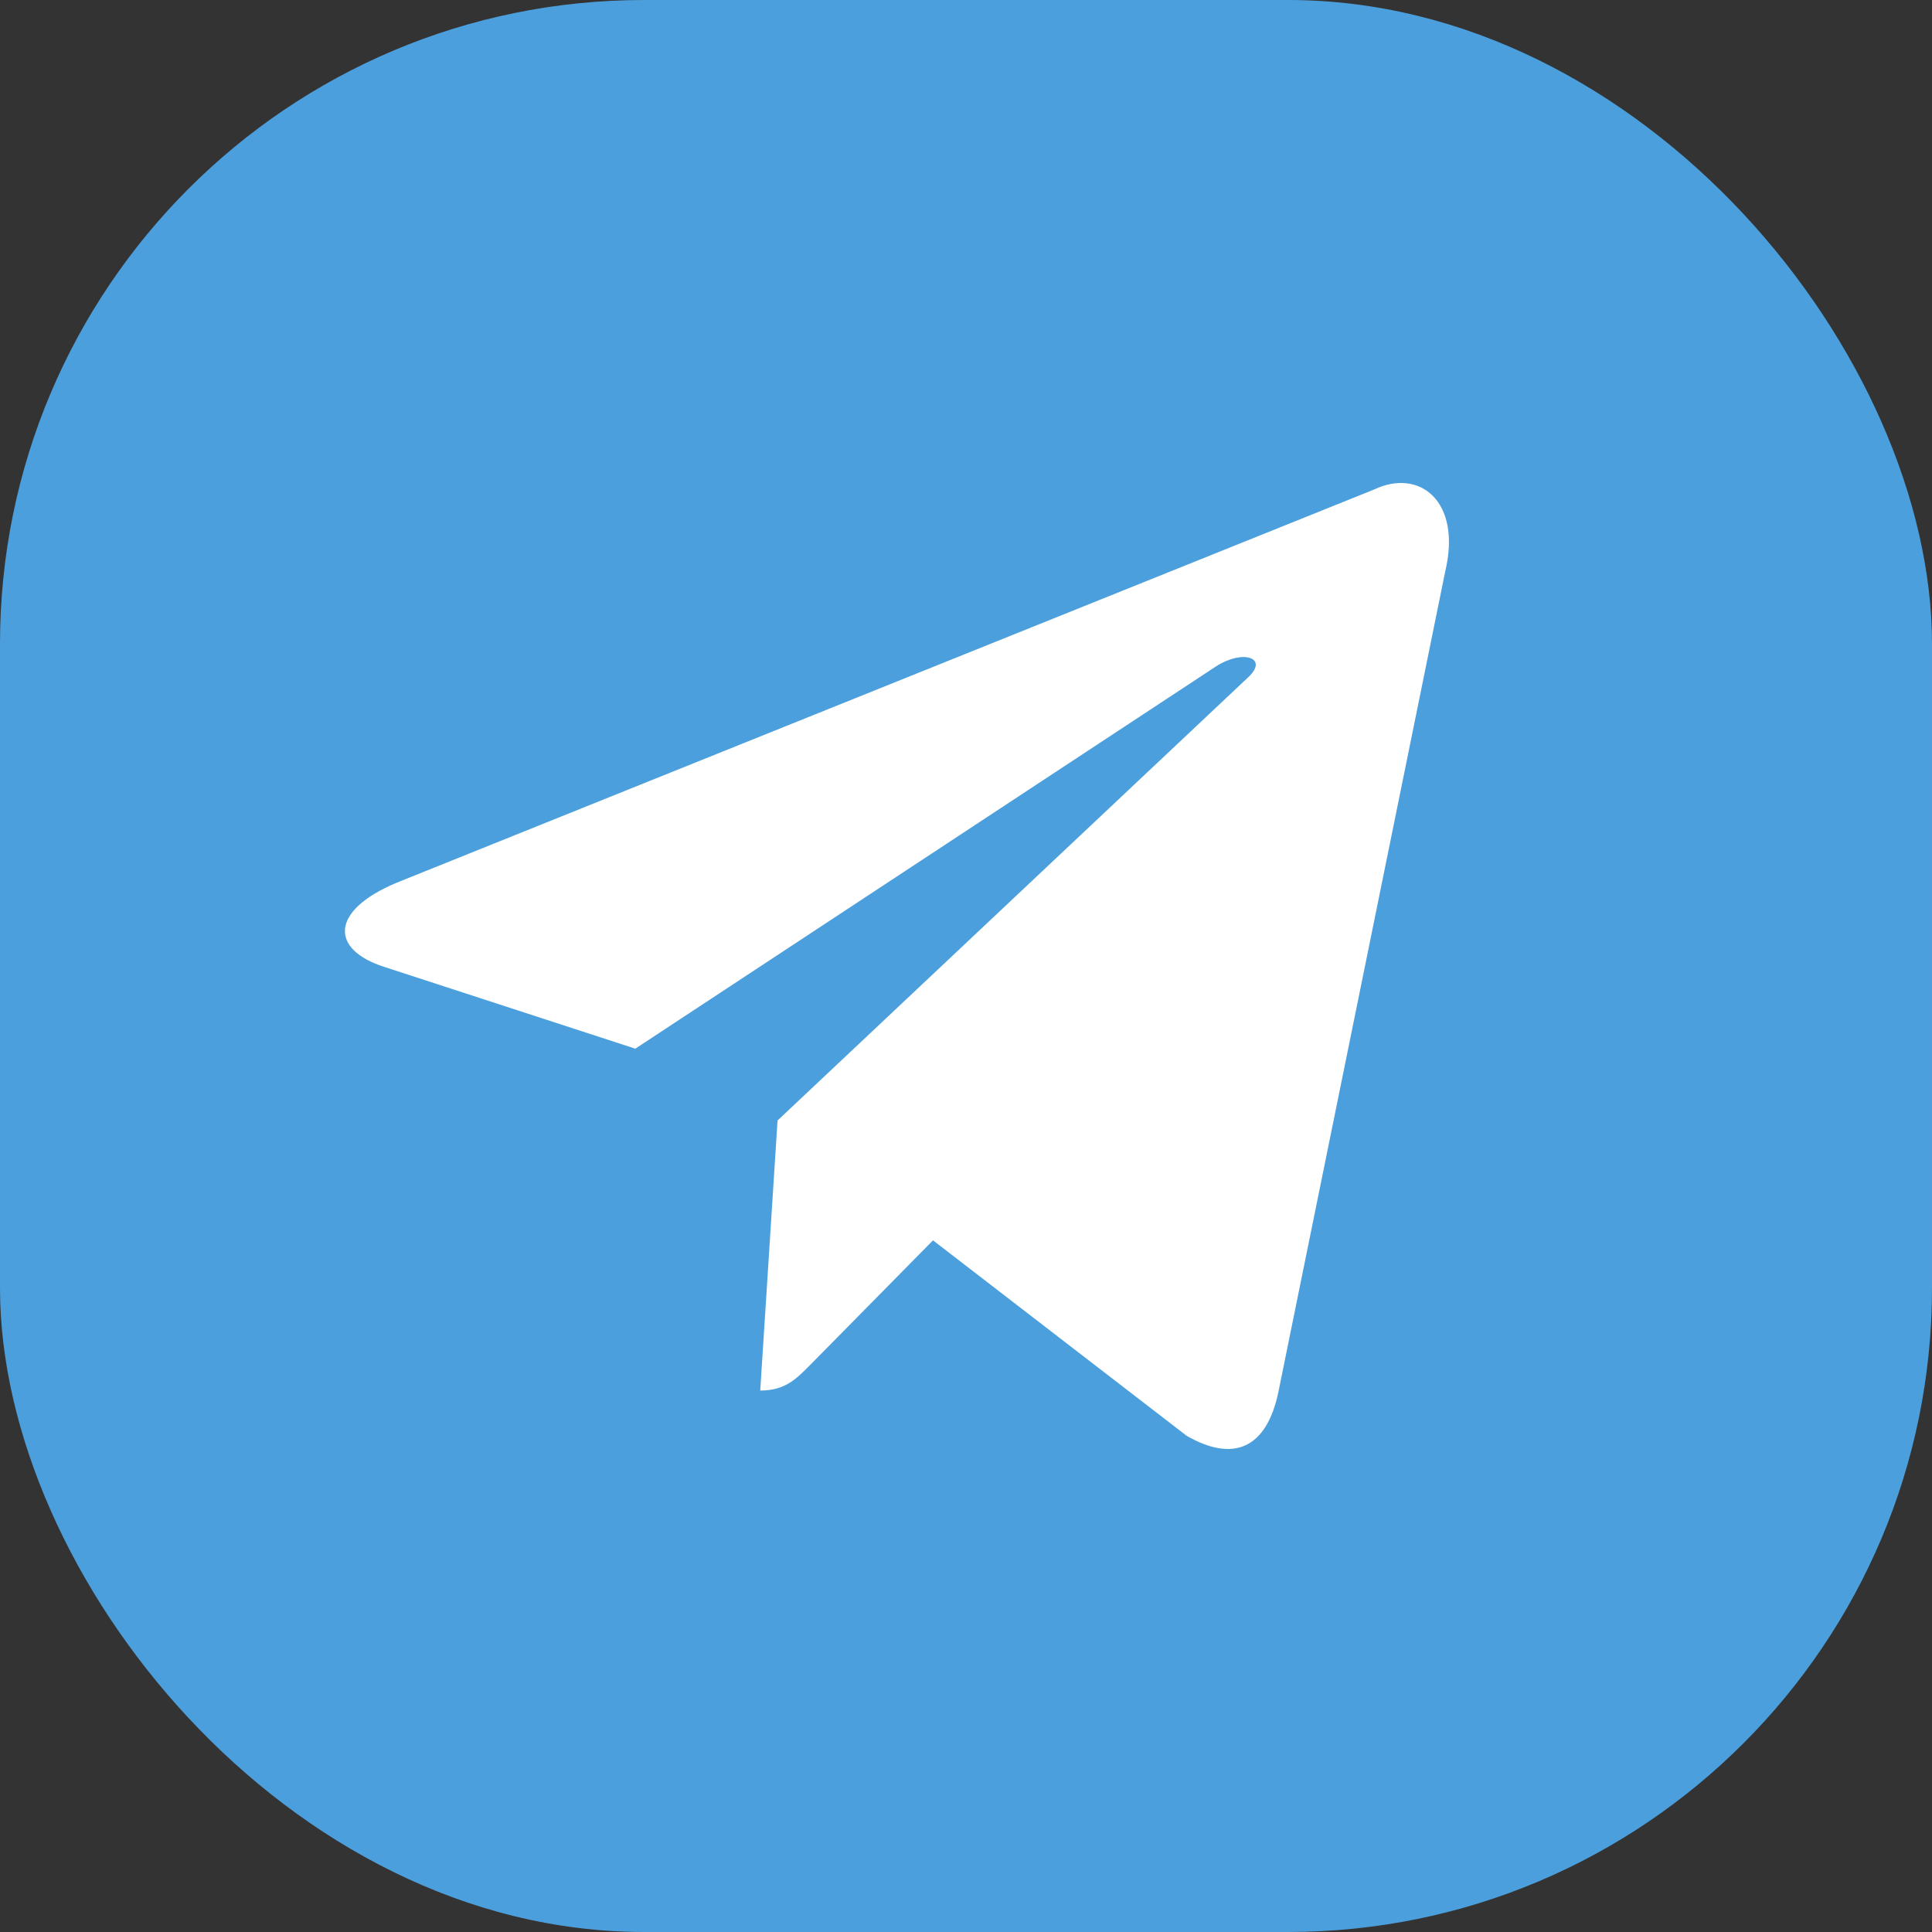
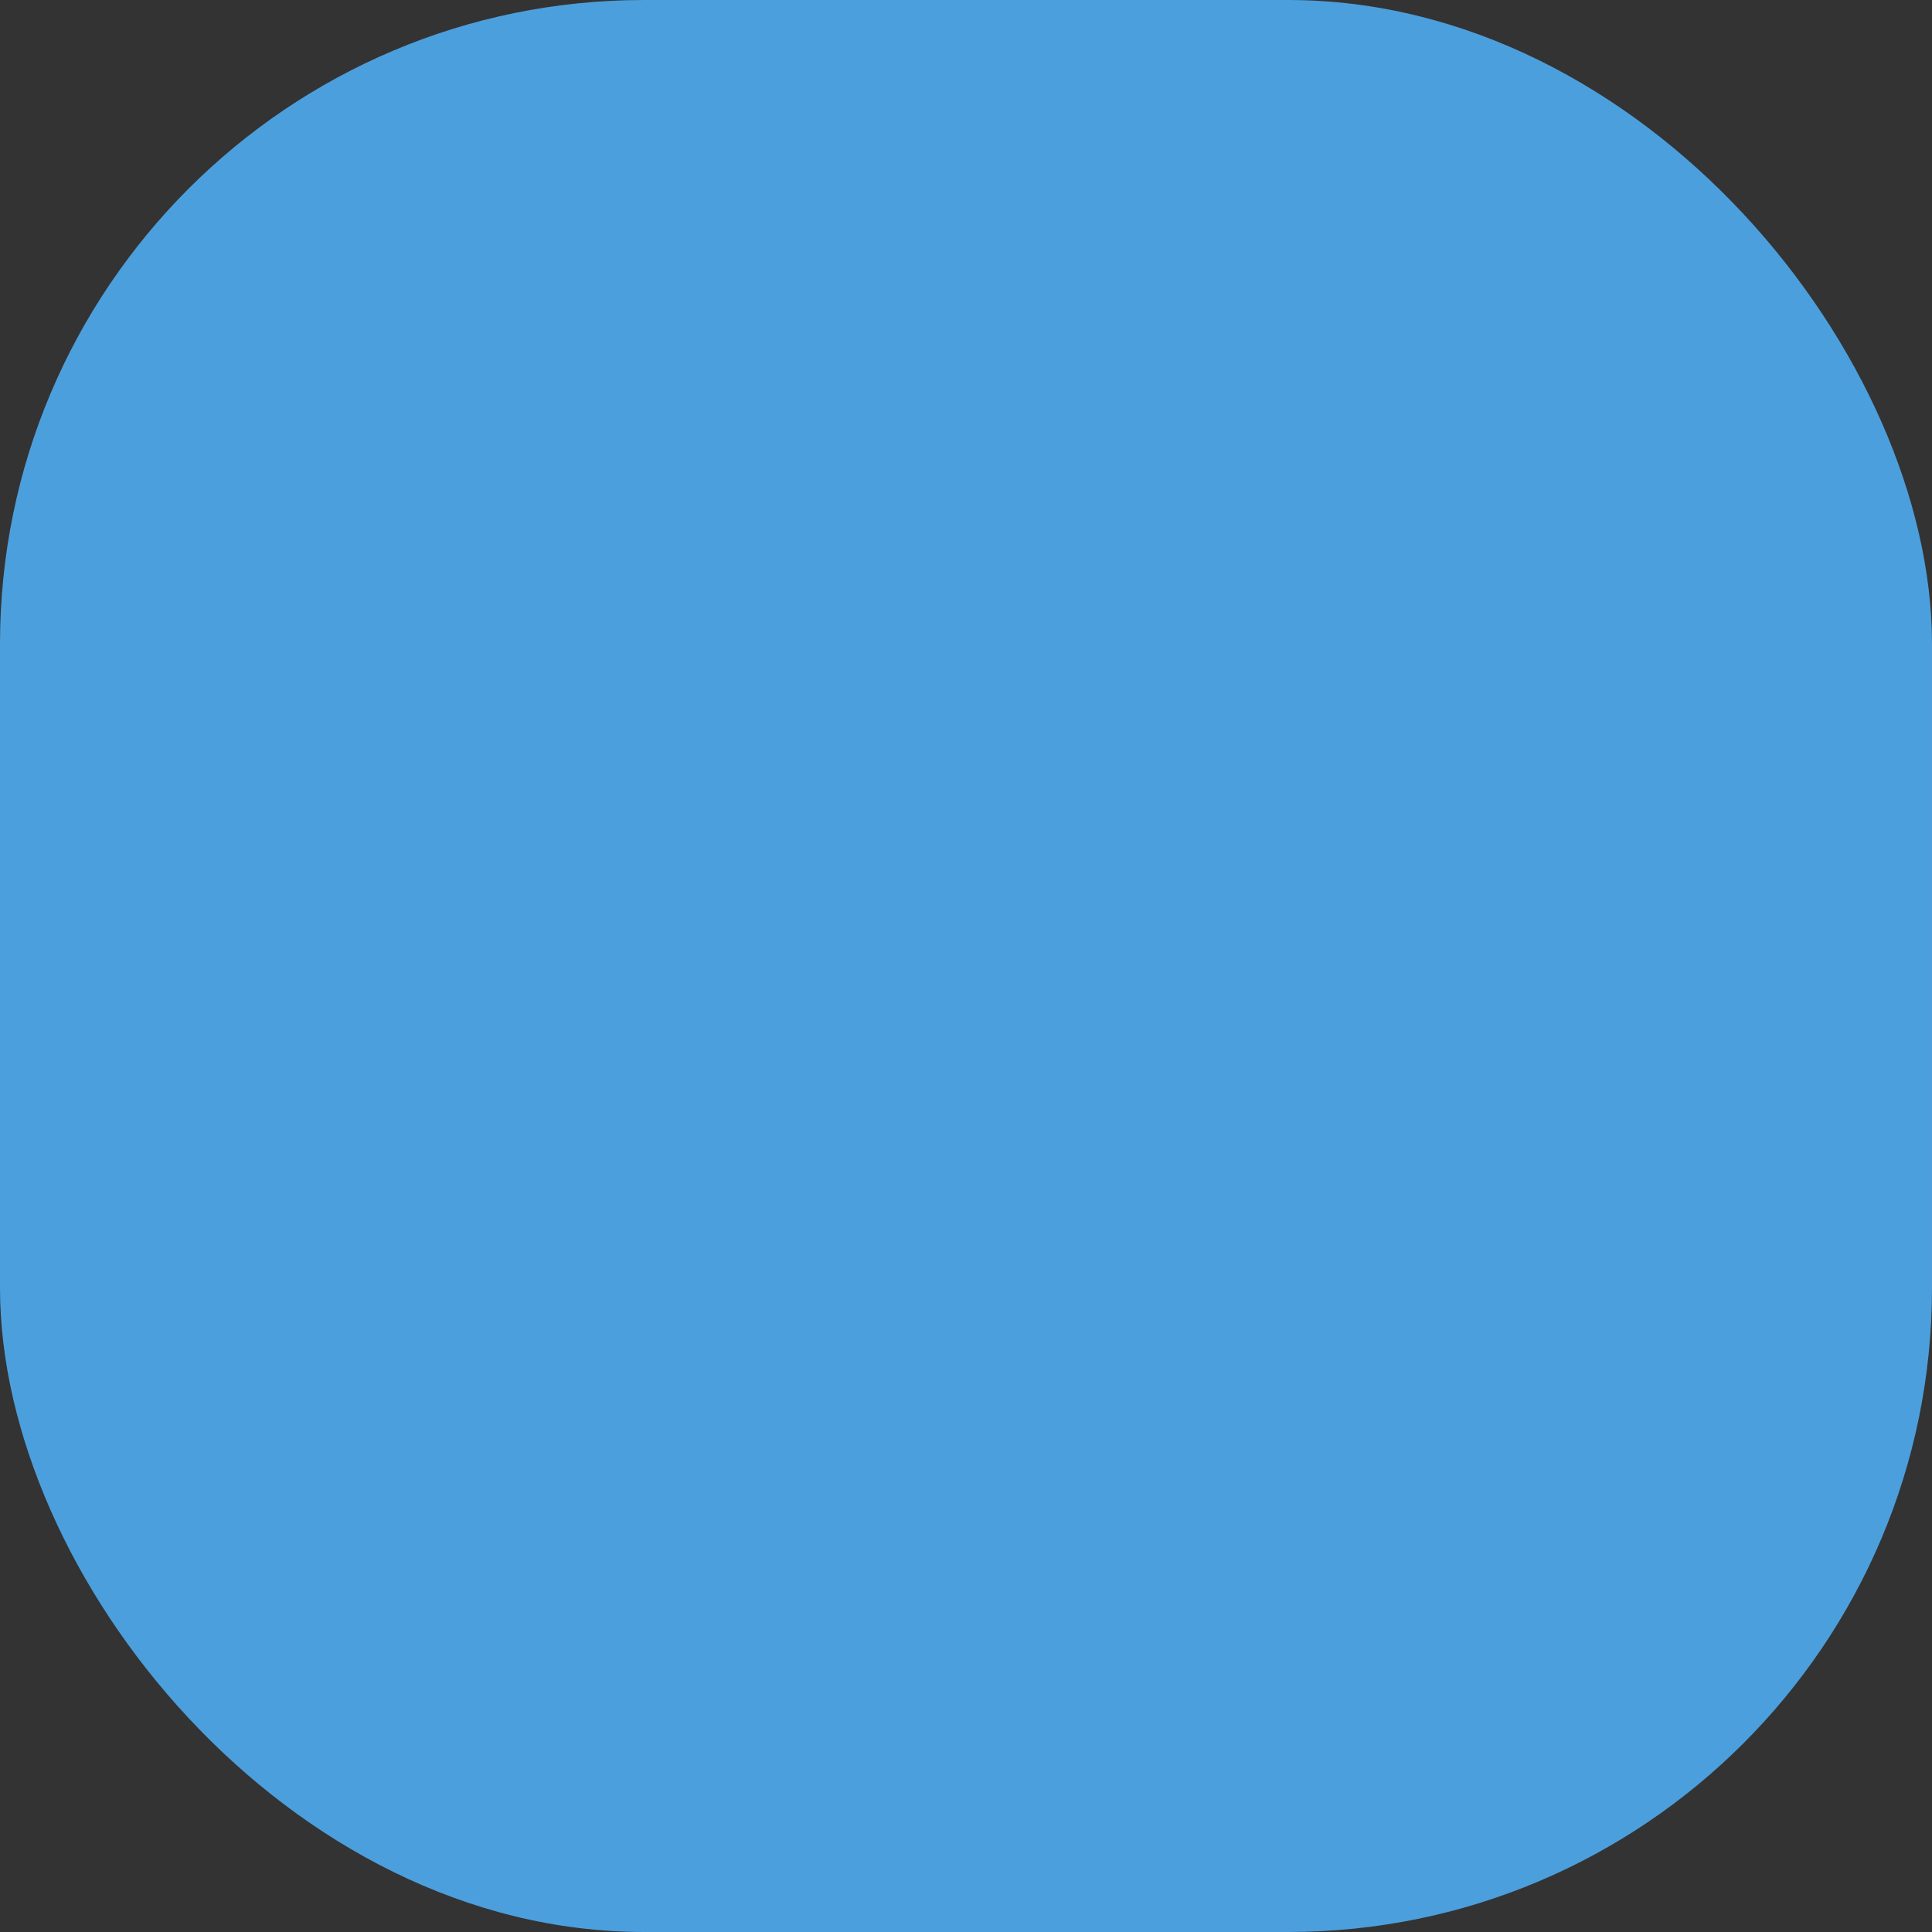
<svg xmlns="http://www.w3.org/2000/svg" width="24" height="24" viewBox="0 0 24 24" fill="none">
  <rect x="0" y="0" width="24" height="24" fill="#333333" stroke="none" />
  <rect width="24" height="24" rx="8" fill="#4C9FDD" />
-   <path d="M17.074 6.079L4.926 10.966C4.096 11.314 4.101 11.796 4.773 12.011L7.892 13.027L15.109 8.276C15.45 8.06 15.762 8.176 15.505 8.414L9.659 13.919H9.657L9.659 13.919L9.444 17.274C9.759 17.274 9.898 17.123 10.075 16.945L11.59 15.408L14.741 17.836C15.322 18.17 15.739 17.998 15.884 17.275L17.952 7.104C18.164 6.218 17.628 5.817 17.074 6.079Z" fill="white" />
</svg>